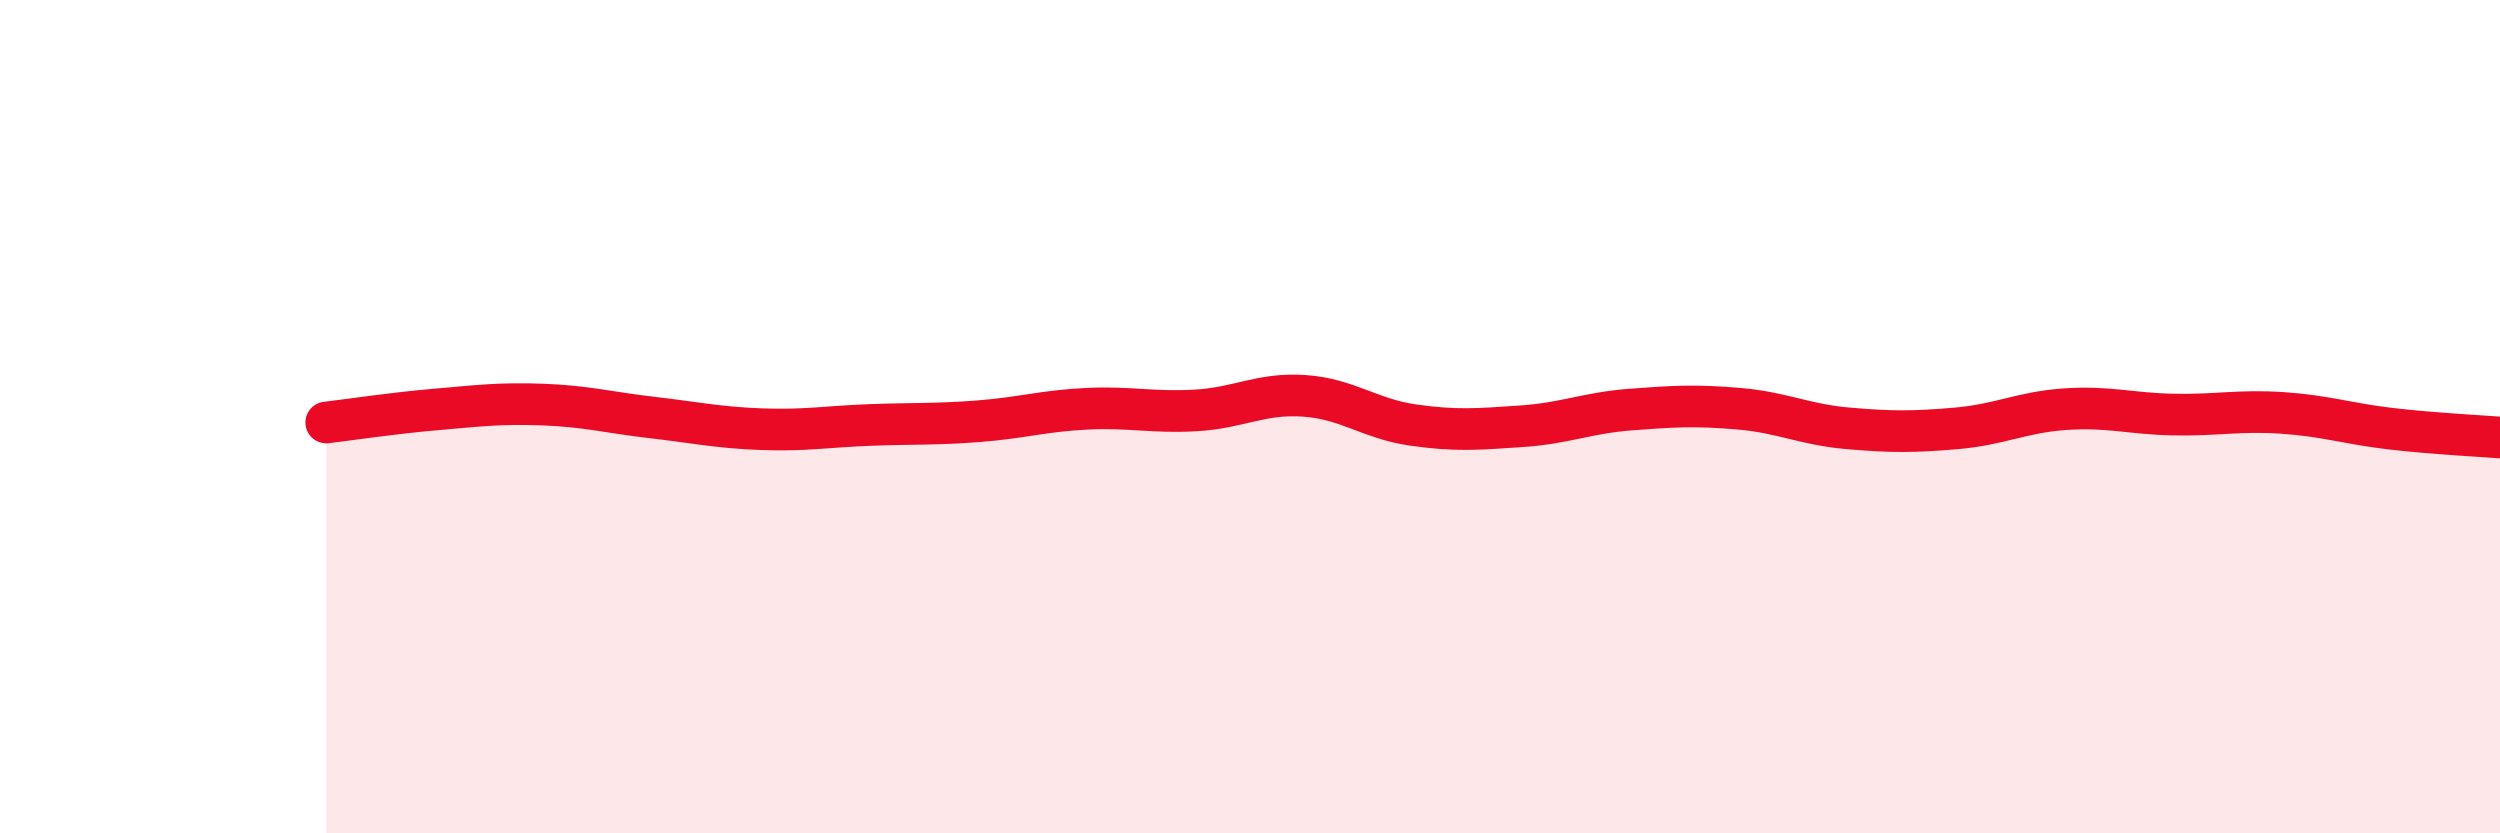
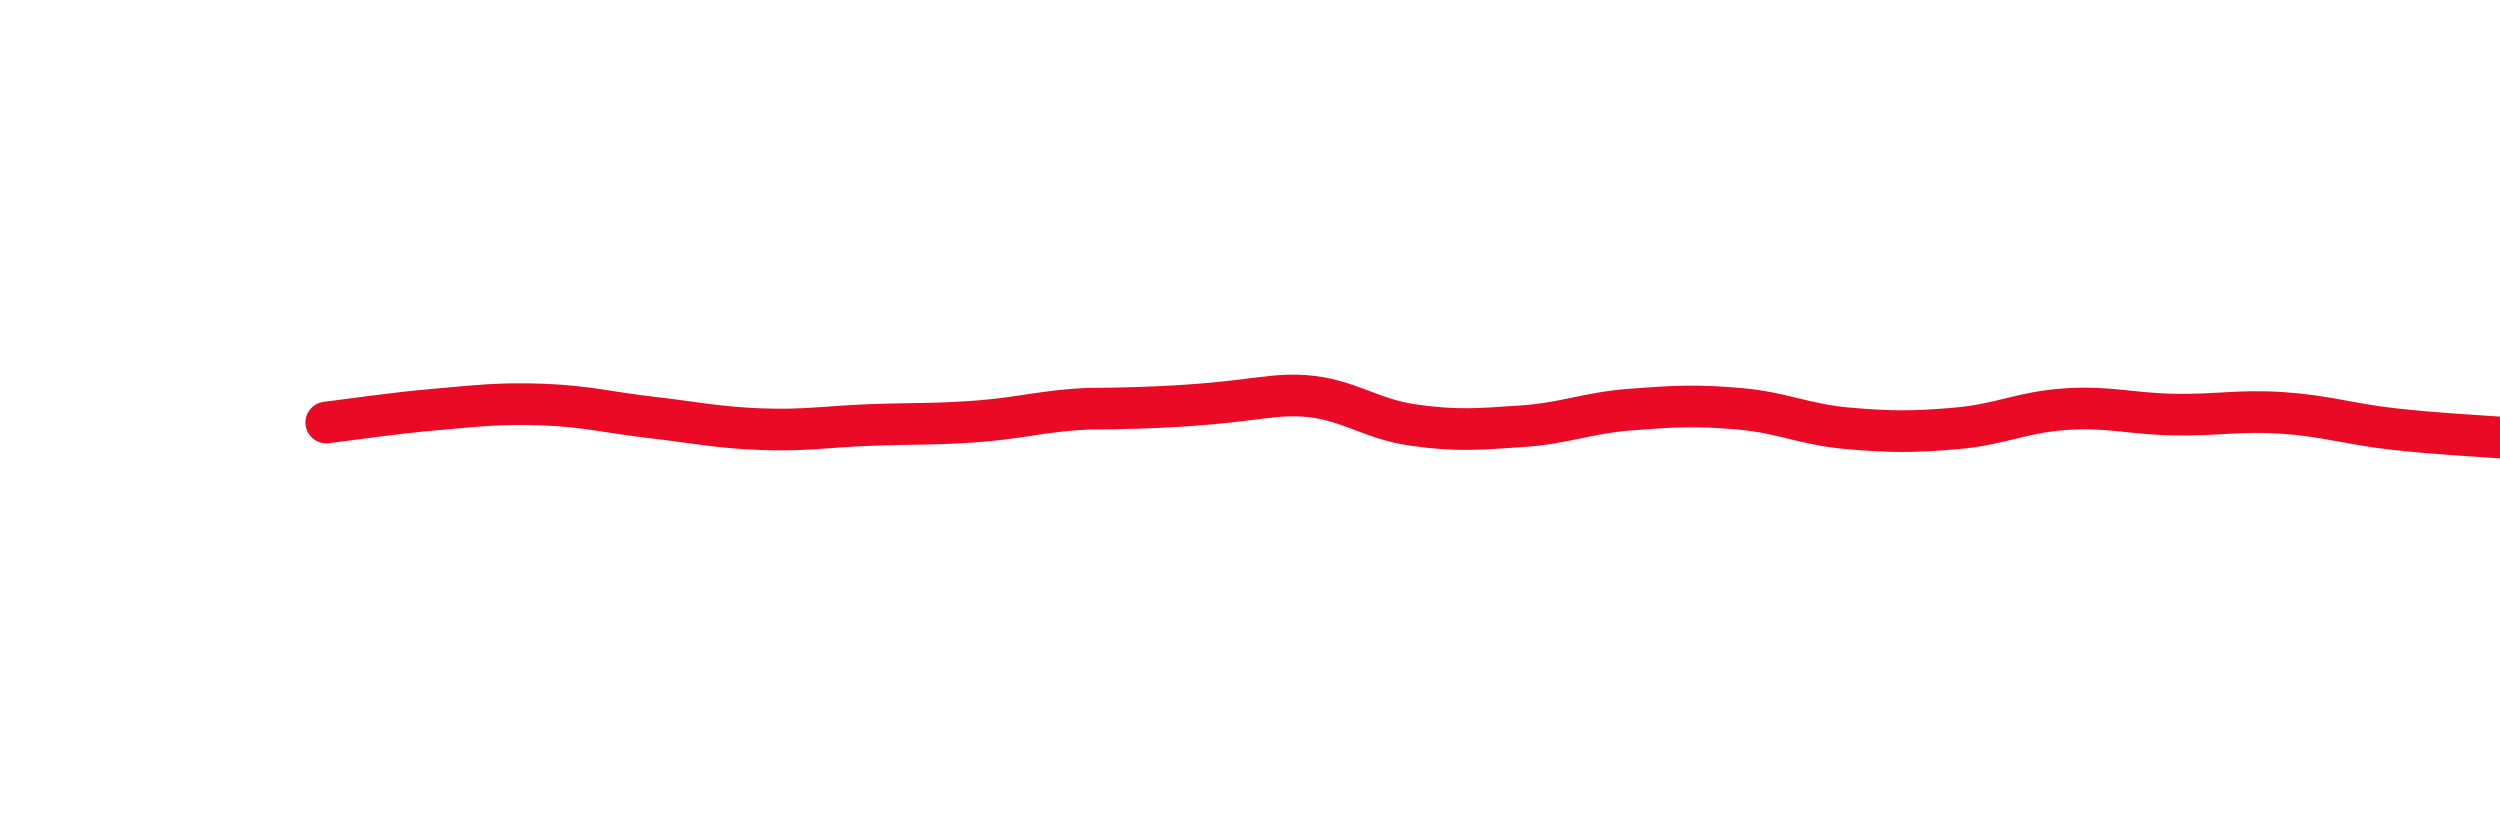
<svg xmlns="http://www.w3.org/2000/svg" width="60" height="20" viewBox="0 0 60 20">
-   <path d="M 7.83,10.14 C 8.35,10.08 9.39,9.92 10.43,9.83 C 11.47,9.74 12,9.67 13.04,9.71 C 14.08,9.75 14.61,9.9 15.65,10.02 C 16.69,10.14 17.22,10.26 18.26,10.3 C 19.3,10.34 19.83,10.24 20.87,10.2 C 21.91,10.16 22.44,10.19 23.48,10.11 C 24.52,10.03 25.05,9.86 26.09,9.81 C 27.13,9.76 27.66,9.91 28.7,9.85 C 29.74,9.79 30.26,9.43 31.3,9.5 C 32.34,9.57 32.87,10.05 33.91,10.2 C 34.95,10.35 35.48,10.3 36.52,10.23 C 37.56,10.16 38.09,9.91 39.13,9.83 C 40.17,9.75 40.7,9.72 41.74,9.81 C 42.78,9.9 43.31,10.19 44.35,10.28 C 45.39,10.37 45.92,10.37 46.96,10.28 C 48,10.19 48.53,9.89 49.57,9.82 C 50.61,9.75 51.13,9.93 52.17,9.95 C 53.21,9.97 53.74,9.84 54.78,9.91 C 55.82,9.98 56.35,10.17 57.39,10.29 C 58.43,10.41 59.48,10.46 60,10.5L60 20L7.83 20Z" fill="#EB0A25" opacity="0.1" stroke-linecap="round" stroke-linejoin="round" />
-   <path d="M 7.83,10.14 C 8.35,10.08 9.39,9.92 10.43,9.83 C 11.47,9.74 12,9.67 13.04,9.71 C 14.08,9.75 14.61,9.9 15.65,10.02 C 16.69,10.14 17.22,10.26 18.26,10.3 C 19.3,10.34 19.83,10.24 20.87,10.2 C 21.91,10.16 22.44,10.19 23.48,10.11 C 24.52,10.03 25.05,9.86 26.09,9.81 C 27.13,9.76 27.66,9.91 28.7,9.85 C 29.74,9.79 30.26,9.43 31.3,9.5 C 32.34,9.57 32.87,10.05 33.91,10.2 C 34.95,10.35 35.48,10.3 36.52,10.23 C 37.56,10.16 38.09,9.91 39.13,9.83 C 40.17,9.75 40.7,9.72 41.74,9.81 C 42.78,9.9 43.31,10.19 44.35,10.28 C 45.39,10.37 45.92,10.37 46.96,10.28 C 48,10.19 48.53,9.89 49.57,9.82 C 50.61,9.75 51.13,9.93 52.17,9.95 C 53.21,9.97 53.74,9.84 54.78,9.91 C 55.82,9.98 56.35,10.17 57.39,10.29 C 58.43,10.41 59.48,10.46 60,10.5" stroke="#EB0A25" stroke-width="1" fill="none" stroke-linecap="round" stroke-linejoin="round" />
+   <path d="M 7.83,10.14 C 8.35,10.08 9.39,9.92 10.43,9.83 C 11.47,9.74 12,9.67 13.04,9.71 C 14.08,9.75 14.61,9.9 15.65,10.02 C 16.69,10.14 17.22,10.26 18.26,10.3 C 19.3,10.34 19.83,10.24 20.87,10.2 C 21.91,10.16 22.44,10.19 23.48,10.11 C 24.52,10.03 25.05,9.86 26.09,9.81 C 29.74,9.79 30.26,9.43 31.3,9.5 C 32.34,9.57 32.87,10.05 33.91,10.2 C 34.95,10.35 35.48,10.3 36.52,10.23 C 37.56,10.16 38.09,9.91 39.13,9.83 C 40.17,9.75 40.7,9.72 41.74,9.81 C 42.78,9.9 43.31,10.19 44.35,10.28 C 45.39,10.37 45.92,10.37 46.96,10.28 C 48,10.19 48.53,9.89 49.57,9.82 C 50.61,9.75 51.13,9.93 52.17,9.95 C 53.21,9.97 53.74,9.84 54.78,9.91 C 55.82,9.98 56.35,10.17 57.39,10.29 C 58.43,10.41 59.48,10.46 60,10.5" stroke="#EB0A25" stroke-width="1" fill="none" stroke-linecap="round" stroke-linejoin="round" />
</svg>